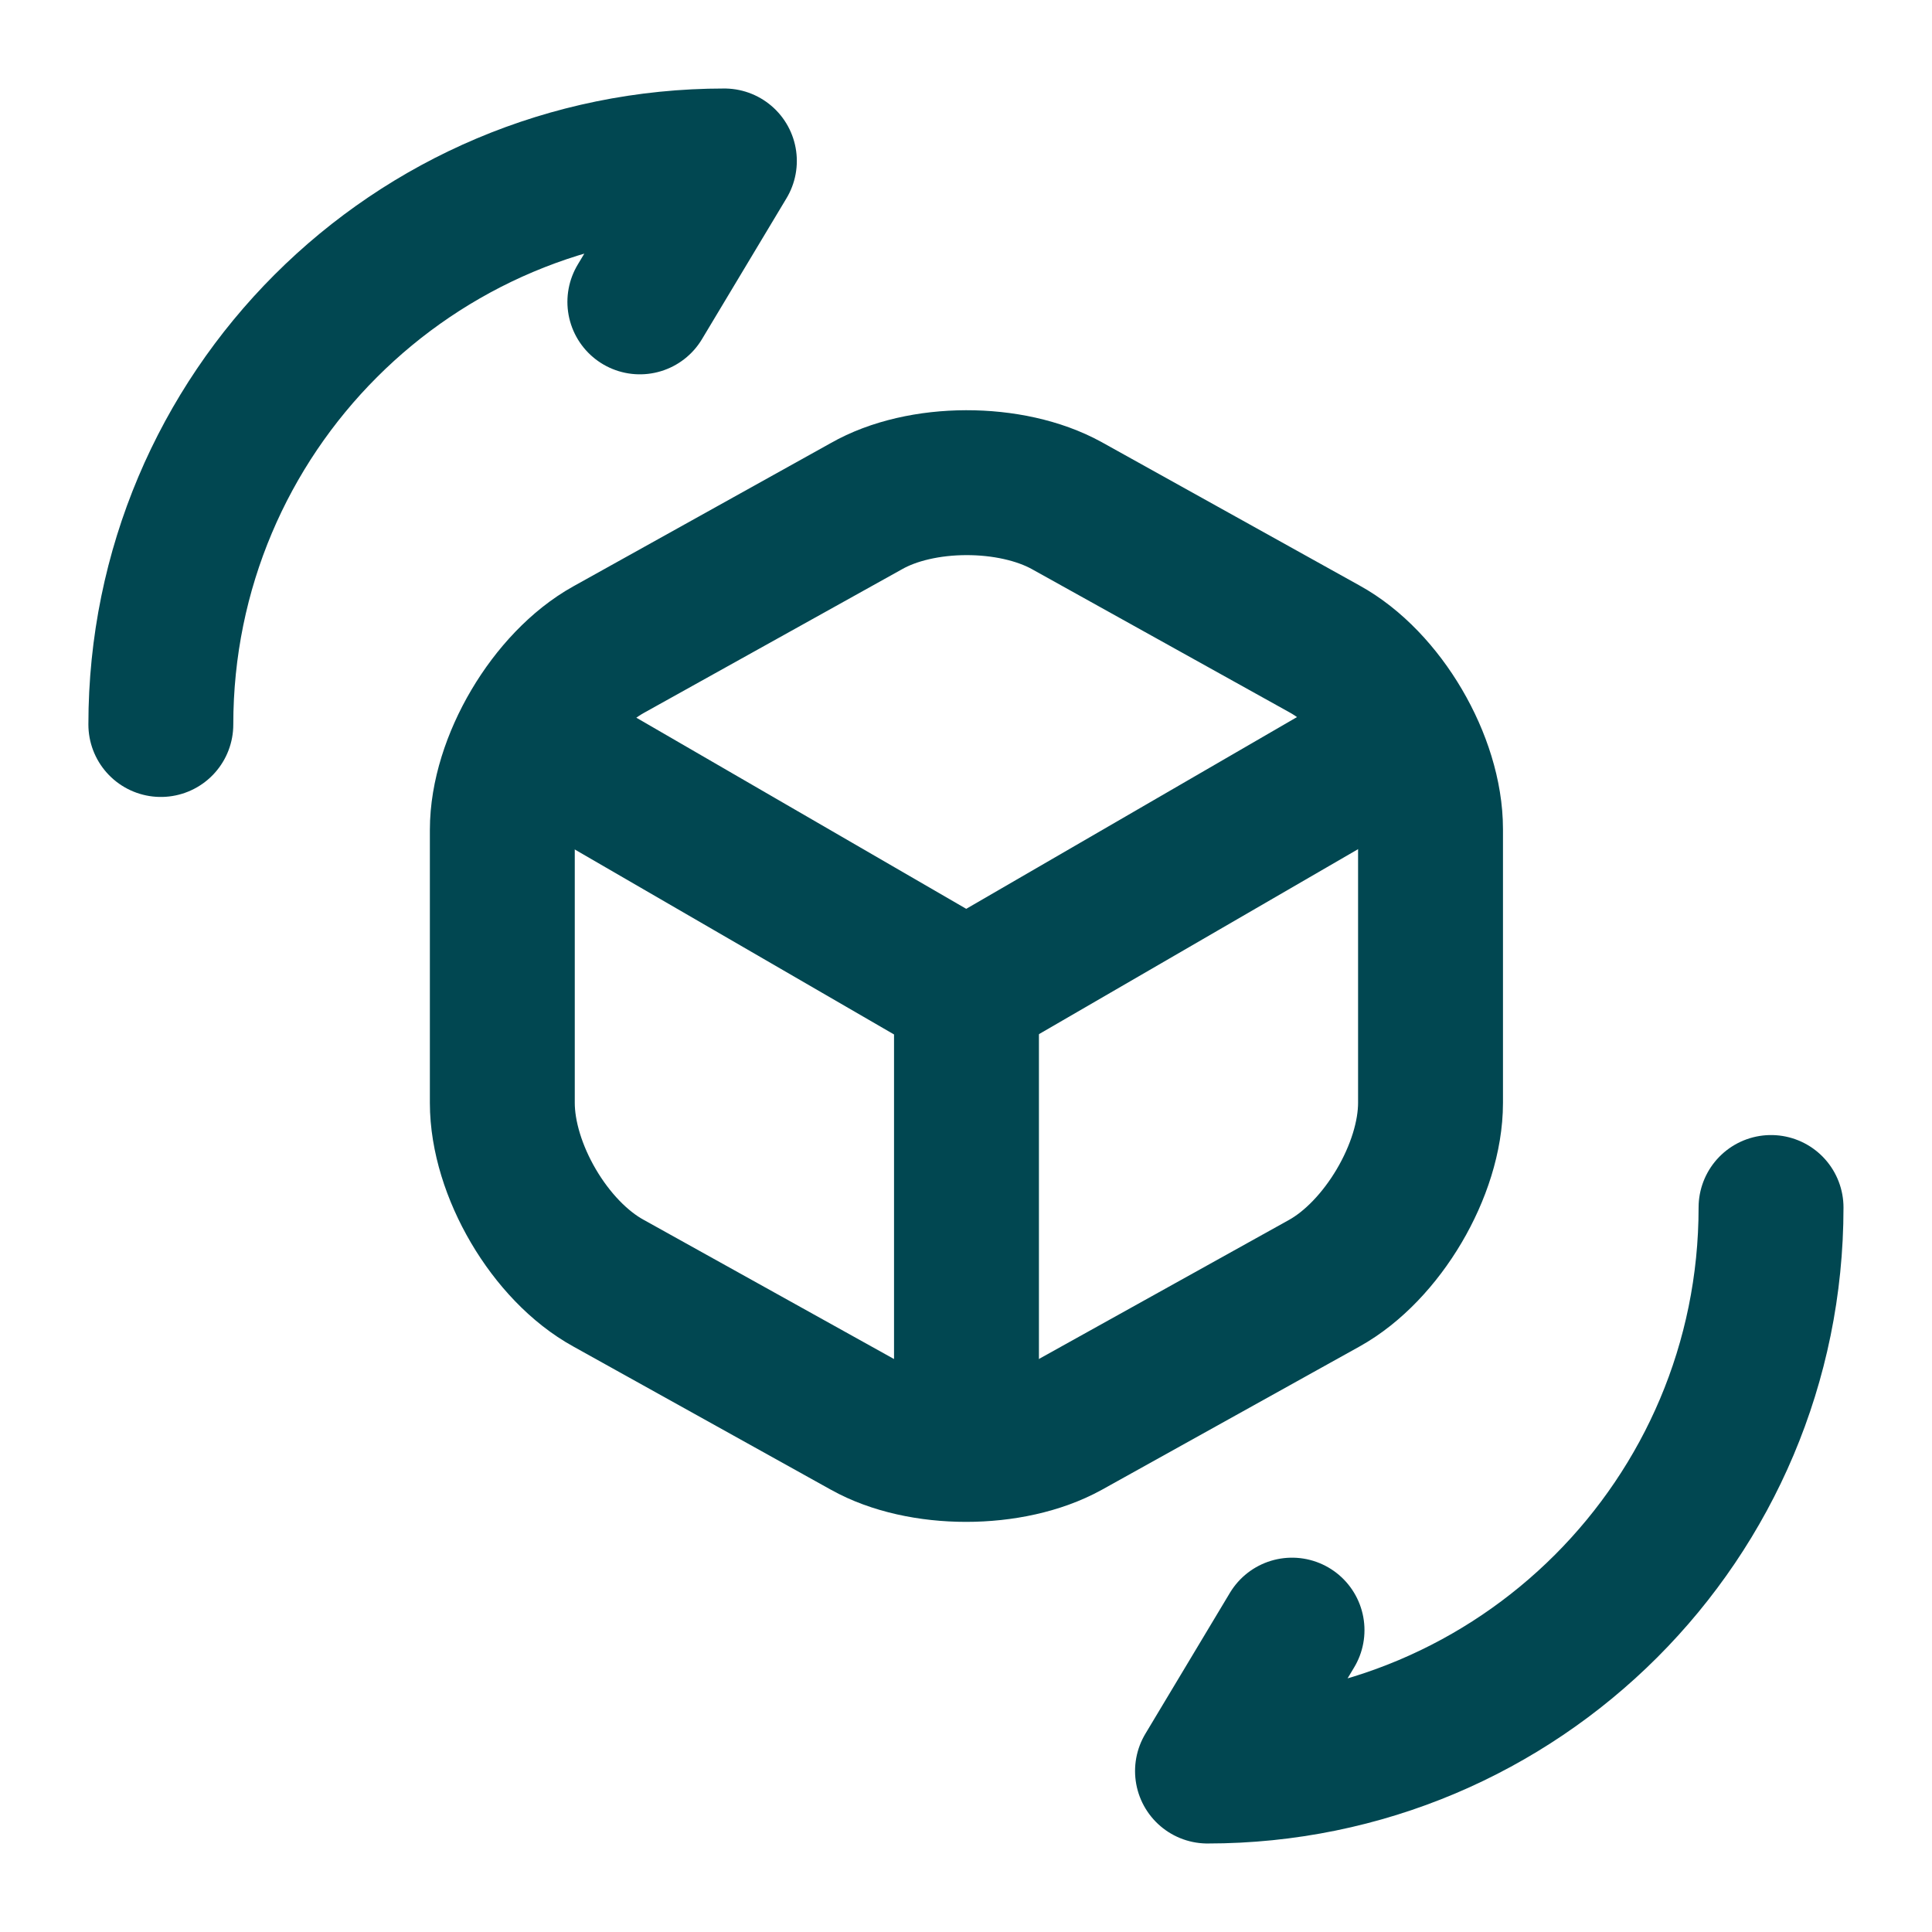
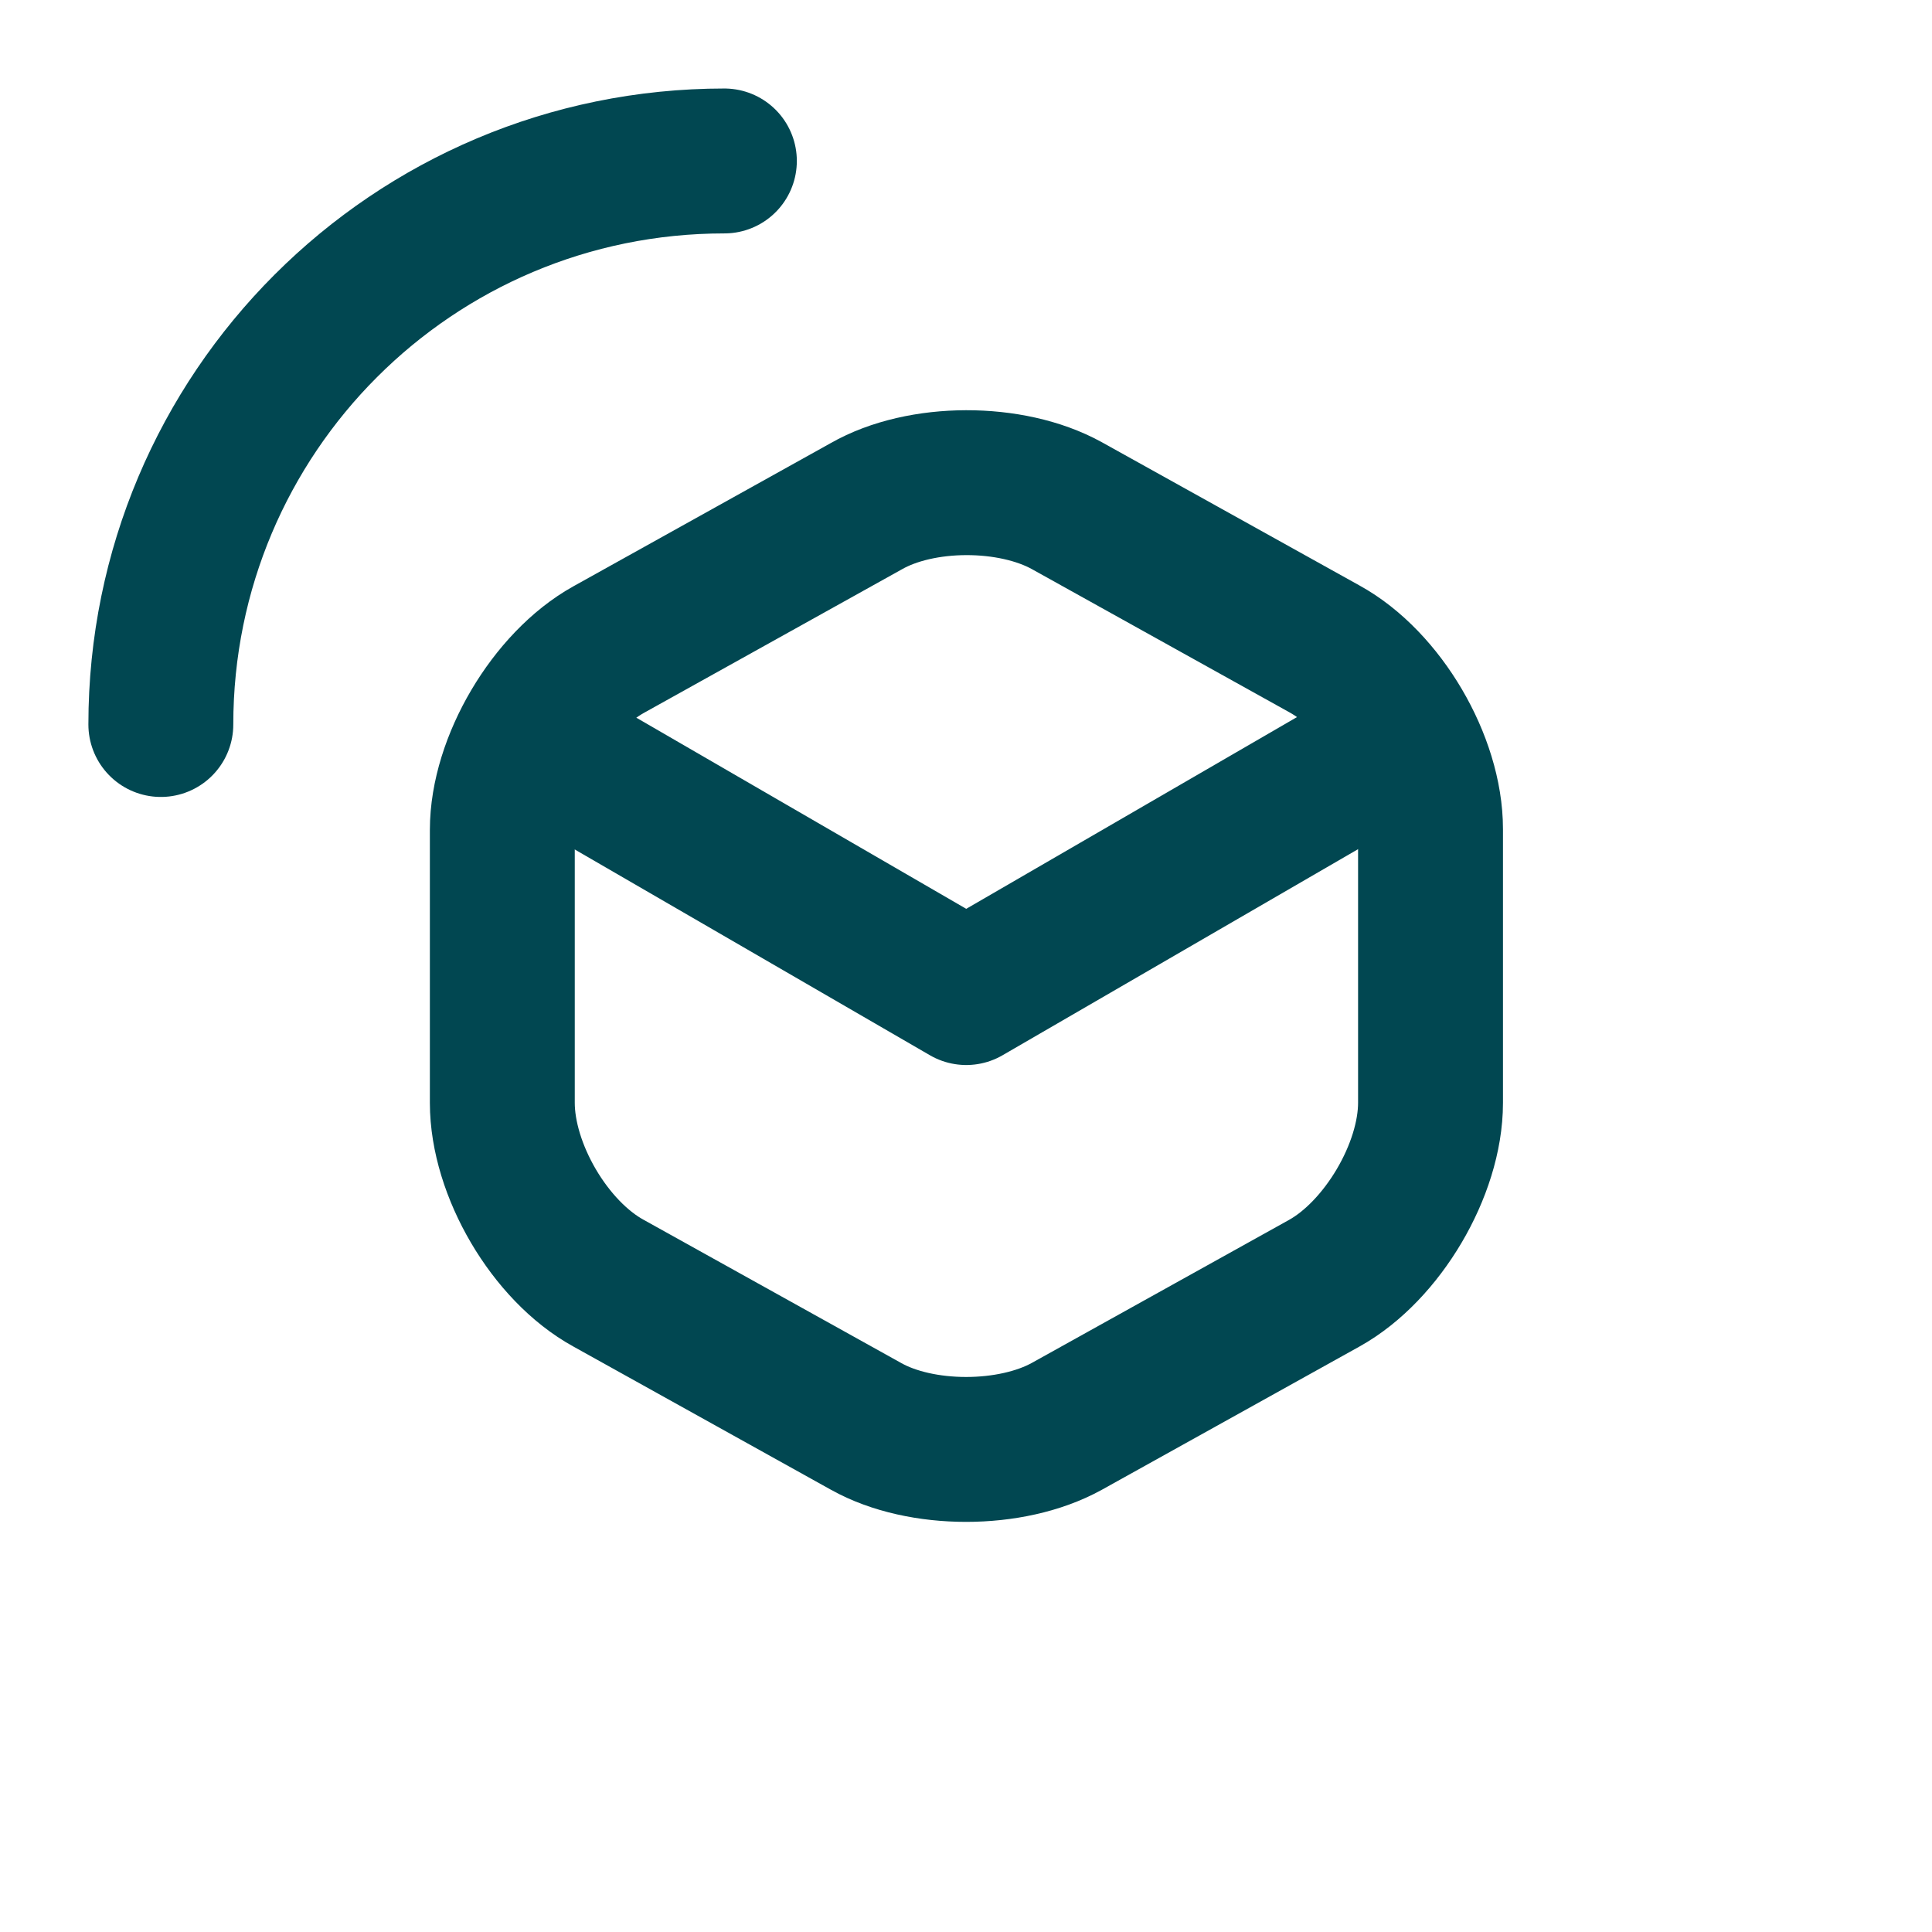
<svg xmlns="http://www.w3.org/2000/svg" width="16" height="16" viewBox="0 0 16 16" fill="none">
  <path d="M4.469 6.173L8.002 8.22L11.509 6.187" stroke="#014751" stroke-width="1.2" stroke-linecap="round" stroke-linejoin="round" />
-   <path d="M8.004 11.847V8.213" stroke="#014751" stroke-width="1.2" stroke-linecap="round" stroke-linejoin="round" />
  <path d="M7.173 4.193L5.04 5.38C4.56 5.647 4.16 6.32 4.16 6.873V9.133C4.16 9.687 4.553 10.36 5.04 10.627L7.173 11.813C7.627 12.067 8.373 12.067 8.834 11.813L10.967 10.627C11.447 10.36 11.847 9.687 11.847 9.133V6.867C11.847 6.313 11.454 5.64 10.967 5.373L8.834 4.187C8.373 3.933 7.627 3.933 7.173 4.193Z" stroke="#014751" stroke-width="1.2" stroke-linecap="round" stroke-linejoin="round" />
-   <path d="M14.667 10C14.667 12.58 12.58 14.667 10 14.667L10.7 13.5" stroke="#014751" stroke-width="1.2" stroke-linecap="round" stroke-linejoin="round" />
-   <path d="M1.332 6C1.332 3.42 3.419 1.333 5.999 1.333L5.299 2.5" stroke="#014751" stroke-width="1.2" stroke-linecap="round" stroke-linejoin="round" />
+   <path d="M1.332 6C1.332 3.42 3.419 1.333 5.999 1.333" stroke="#014751" stroke-width="1.2" stroke-linecap="round" stroke-linejoin="round" />
</svg>